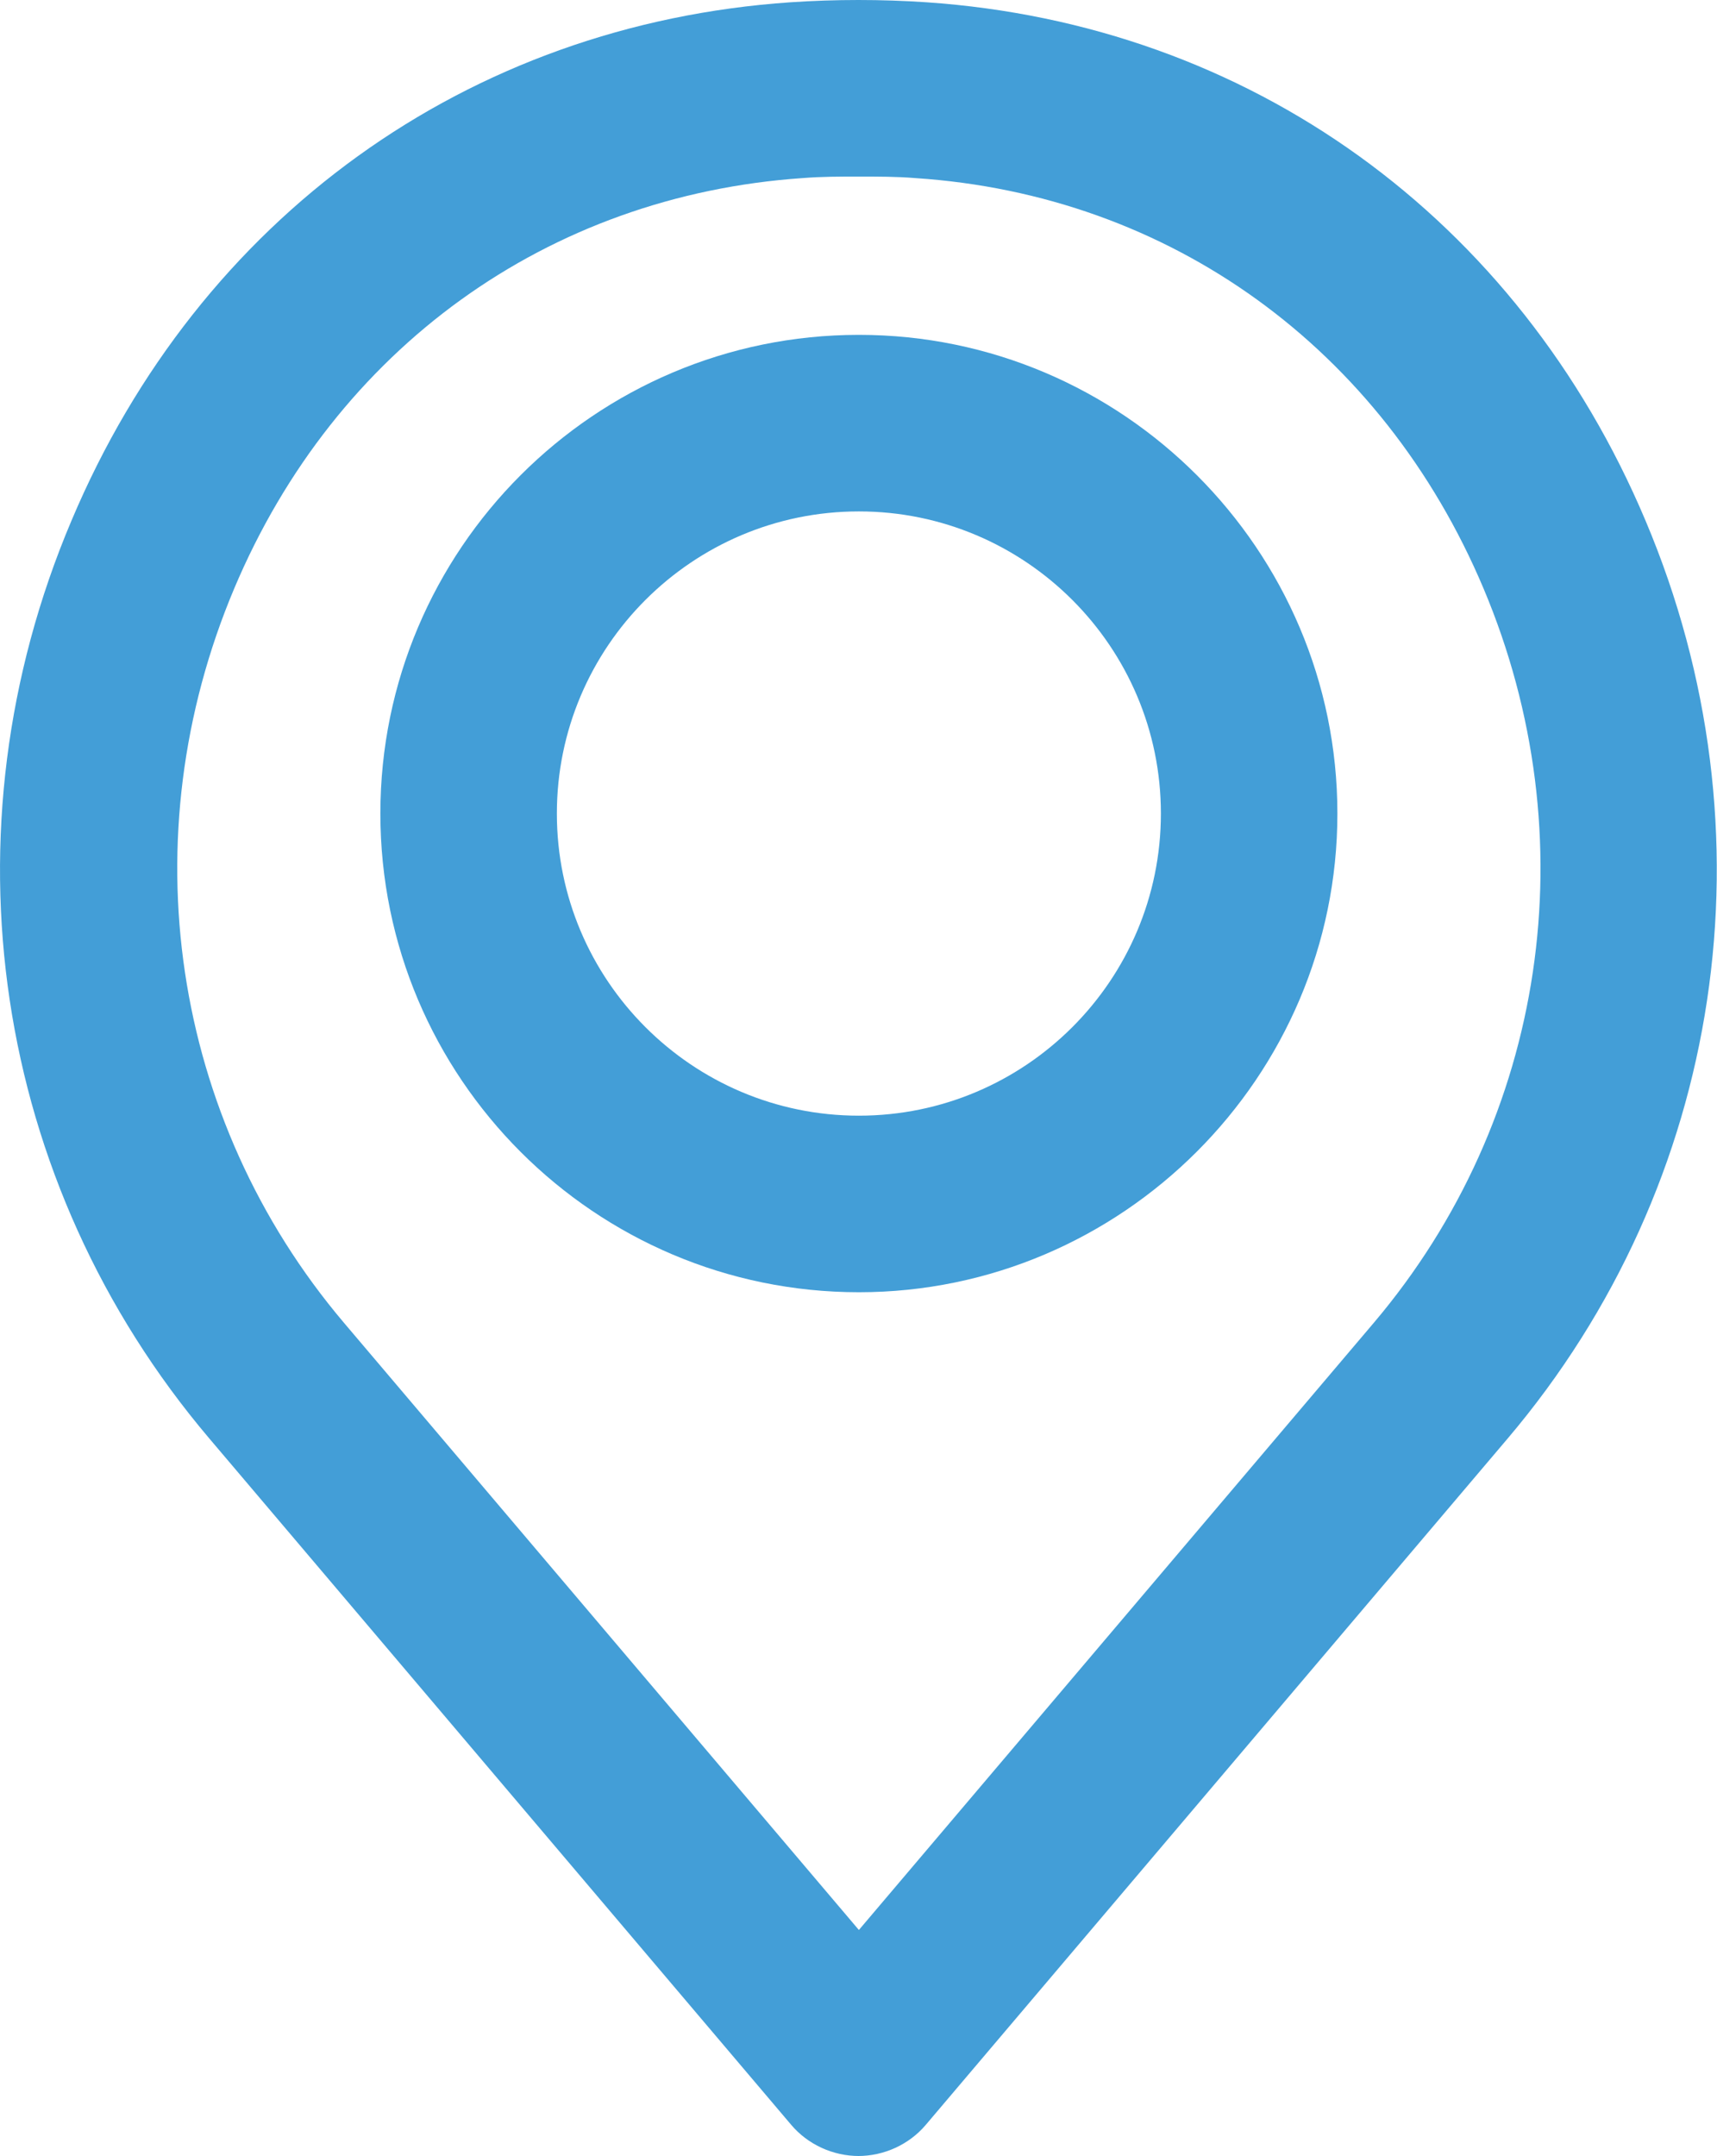
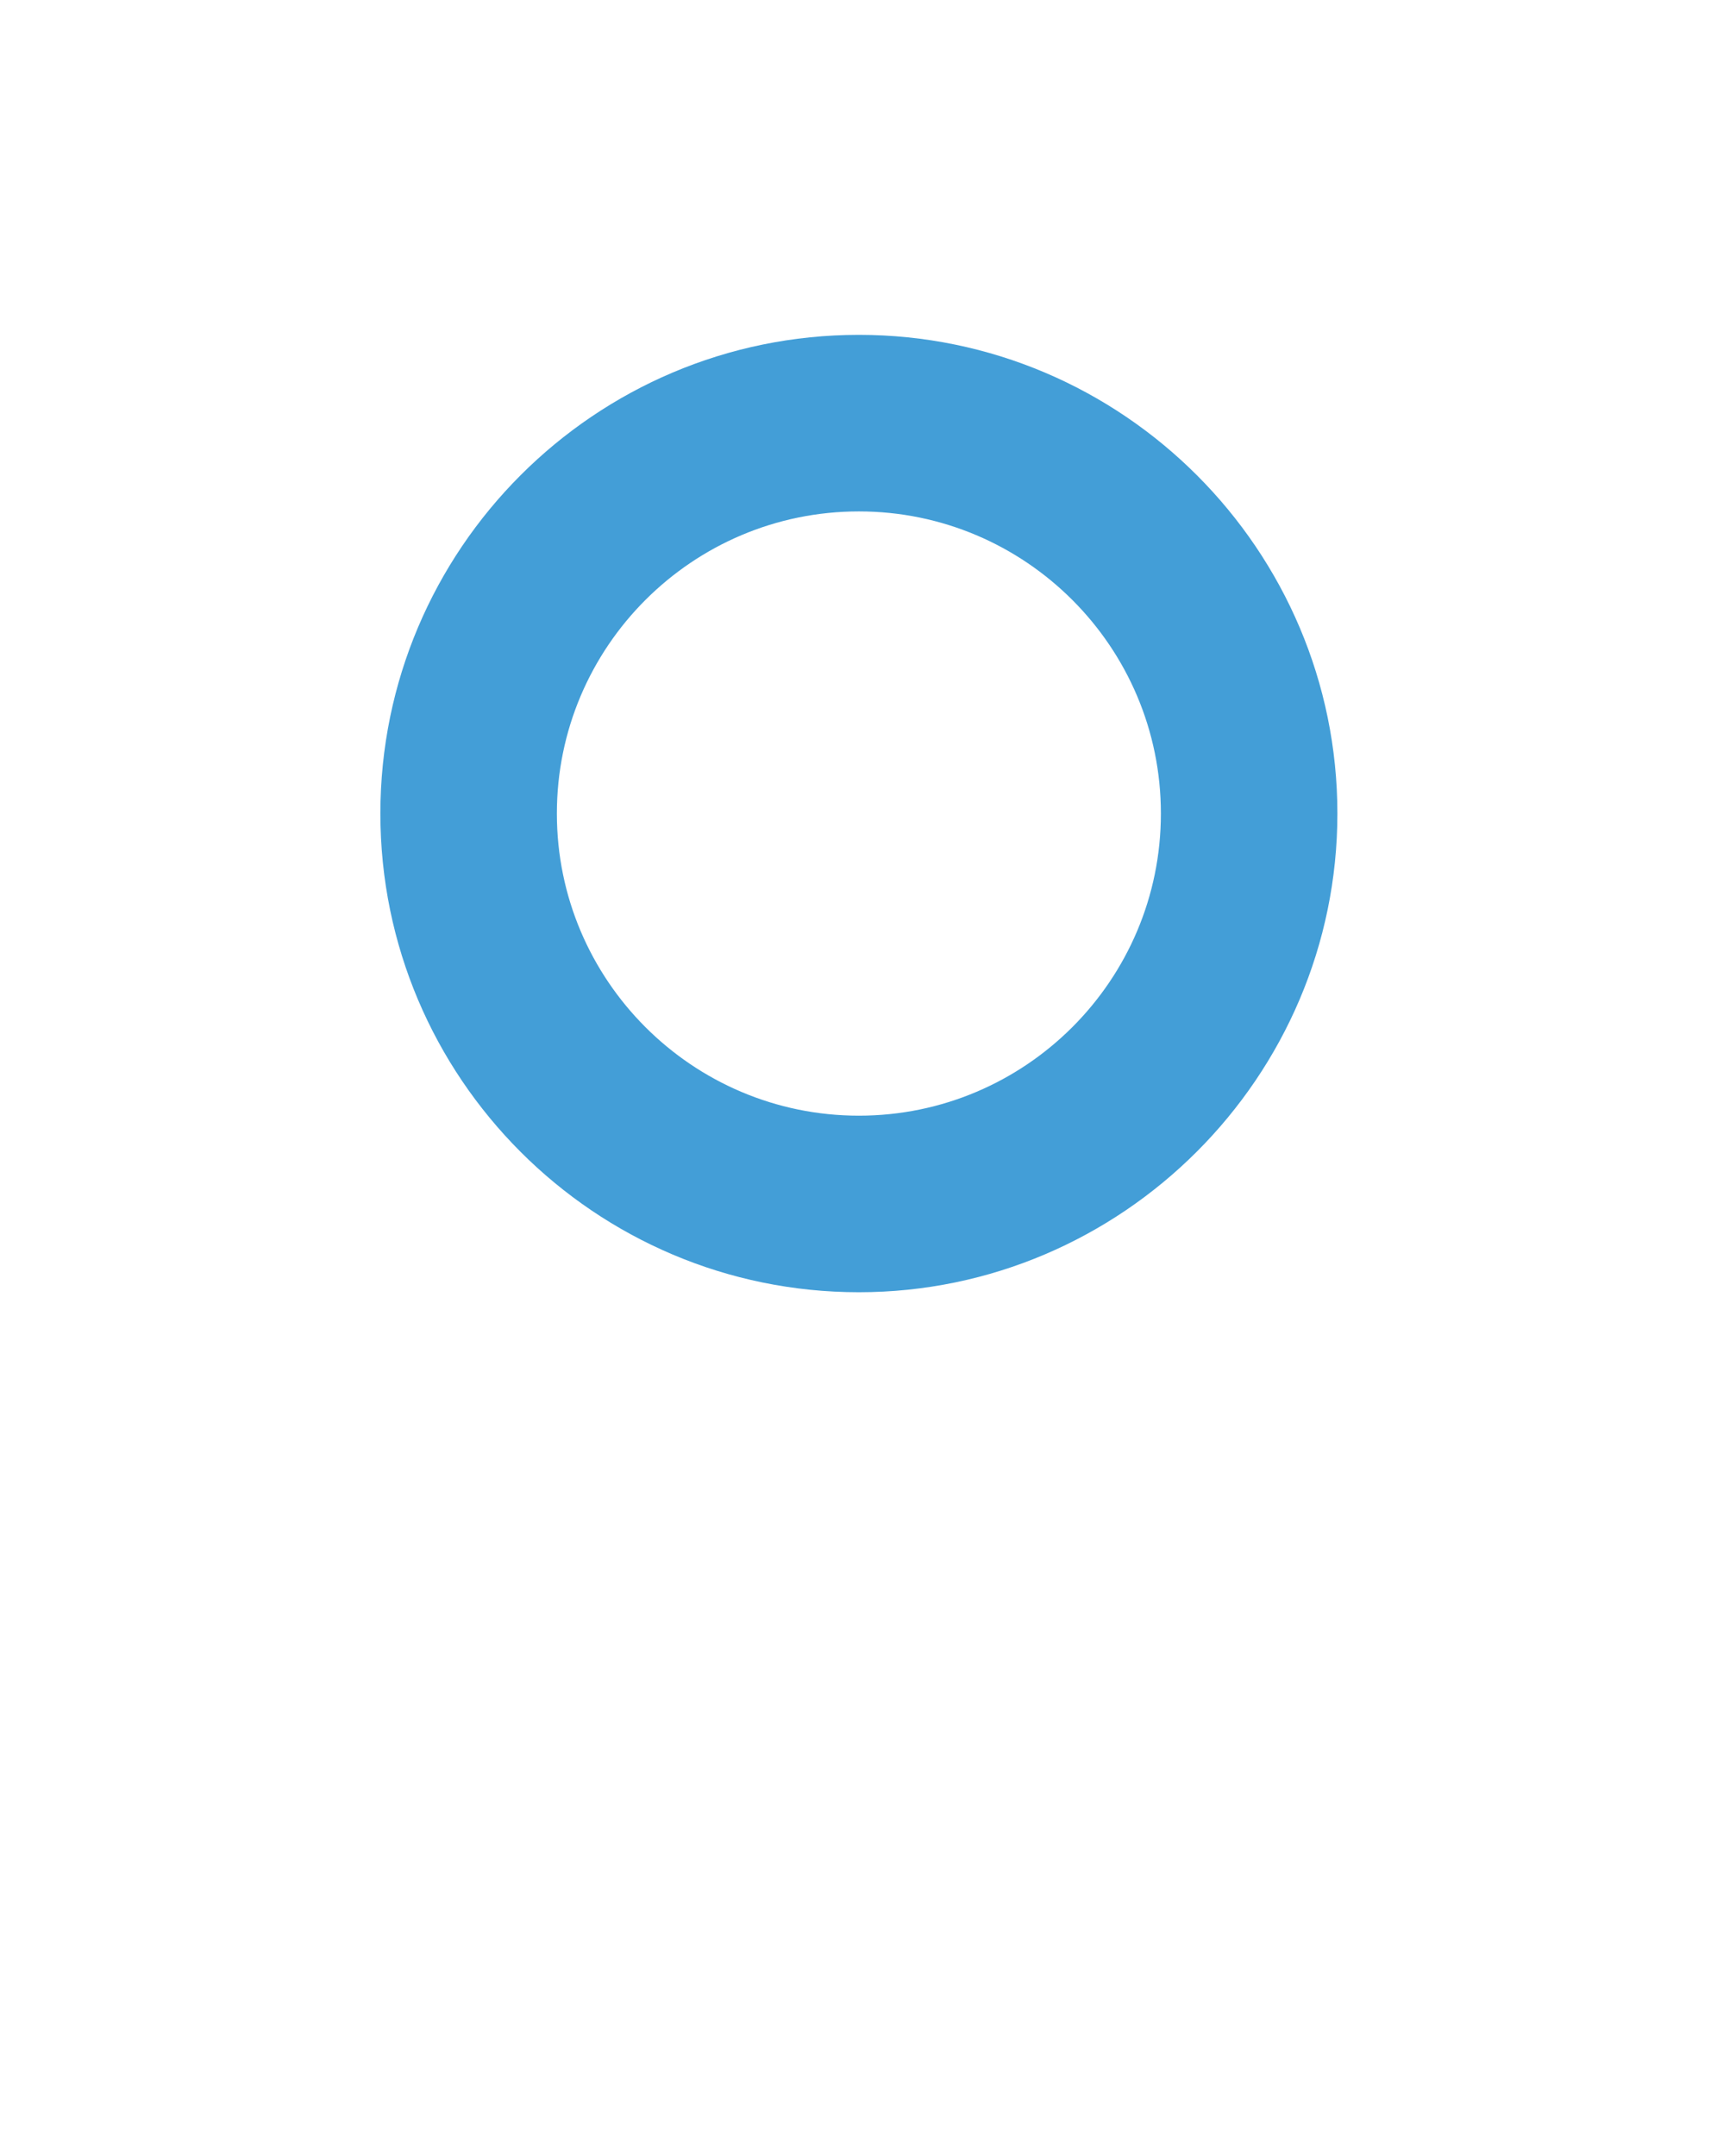
<svg xmlns="http://www.w3.org/2000/svg" id="Isolation_Mode" data-name="Isolation Mode" viewBox="0 0 22.57 28.33">
  <defs>
    <style>
      .cls-1 {
        fill: #439ed7;
      }
    </style>
  </defs>
  <path class="cls-1" d="m11.29,16.98c-3.47,0-6.29-2.82-6.29-6.29s2.82-6.29,6.29-6.29,6.29,2.83,6.29,6.29-2.83,6.29-6.29,6.29Zm0-10.26c-2.19,0-3.97,1.78-3.97,3.97s1.78,3.97,3.97,3.97,3.97-1.78,3.97-3.97-1.78-3.97-3.97-3.97Z" />
-   <path class="cls-1" d="m11.29,28.33c-.34,0-.67-.15-.89-.41l-7.65-9.02C-.1,15.54-.79,10.92.94,6.84,2.62,2.86,6.15.32,10.39.03c.59-.04,1.2-.04,1.79,0,4.24.29,7.77,2.83,9.45,6.81,1.73,4.09,1.03,8.71-1.81,12.06l-7.65,9.02c-.22.26-.55.41-.89.41Zm0-26.01c-.25,0-.49,0-.74.02-3.35.23-6.14,2.24-7.47,5.39-1.38,3.27-.83,6.97,1.44,9.65l6.77,7.98,6.77-7.98c2.27-2.68,2.82-6.38,1.44-9.65-1.33-3.15-4.12-5.17-7.47-5.39-.24-.02-.49-.02-.74-.02Z" />
</svg>